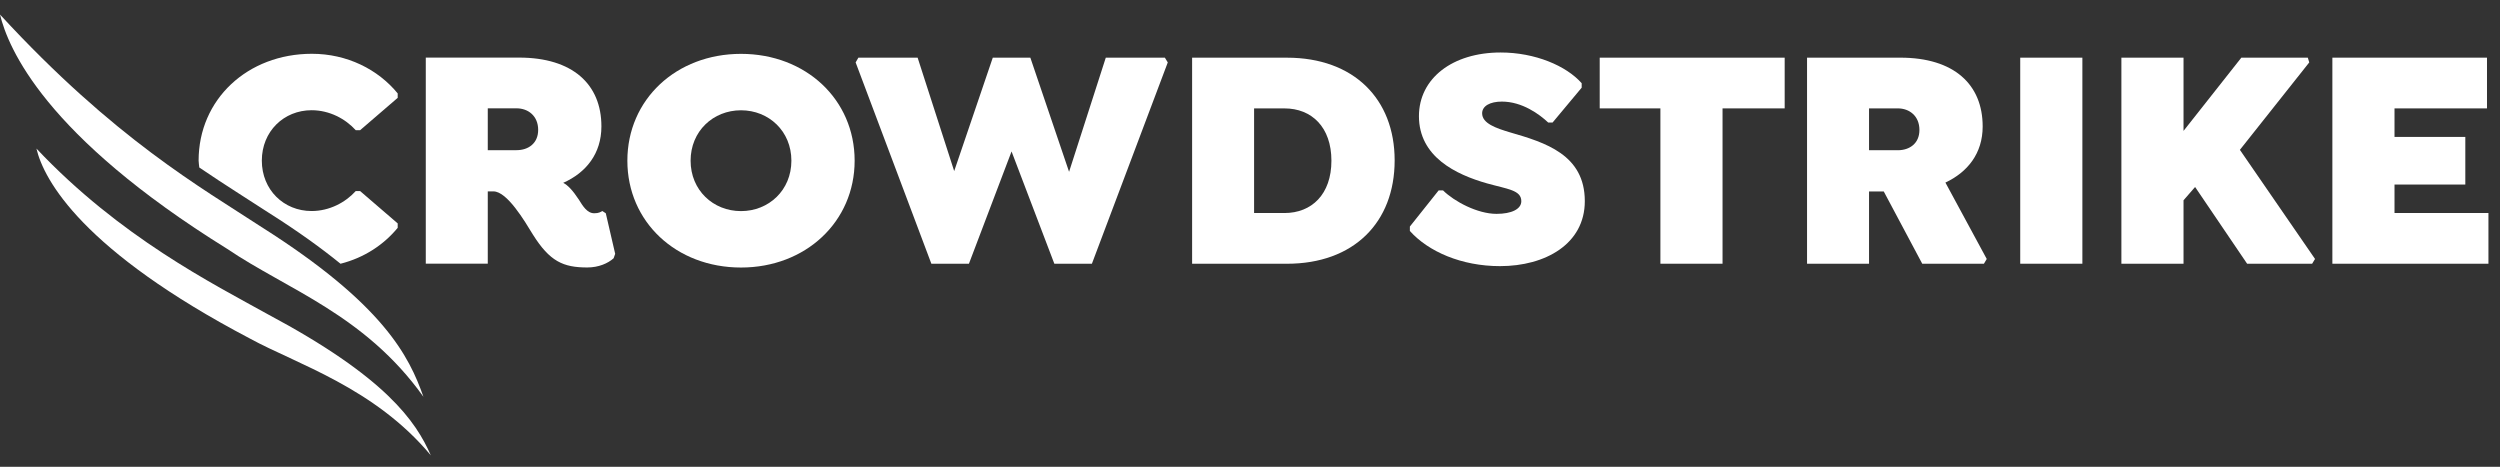
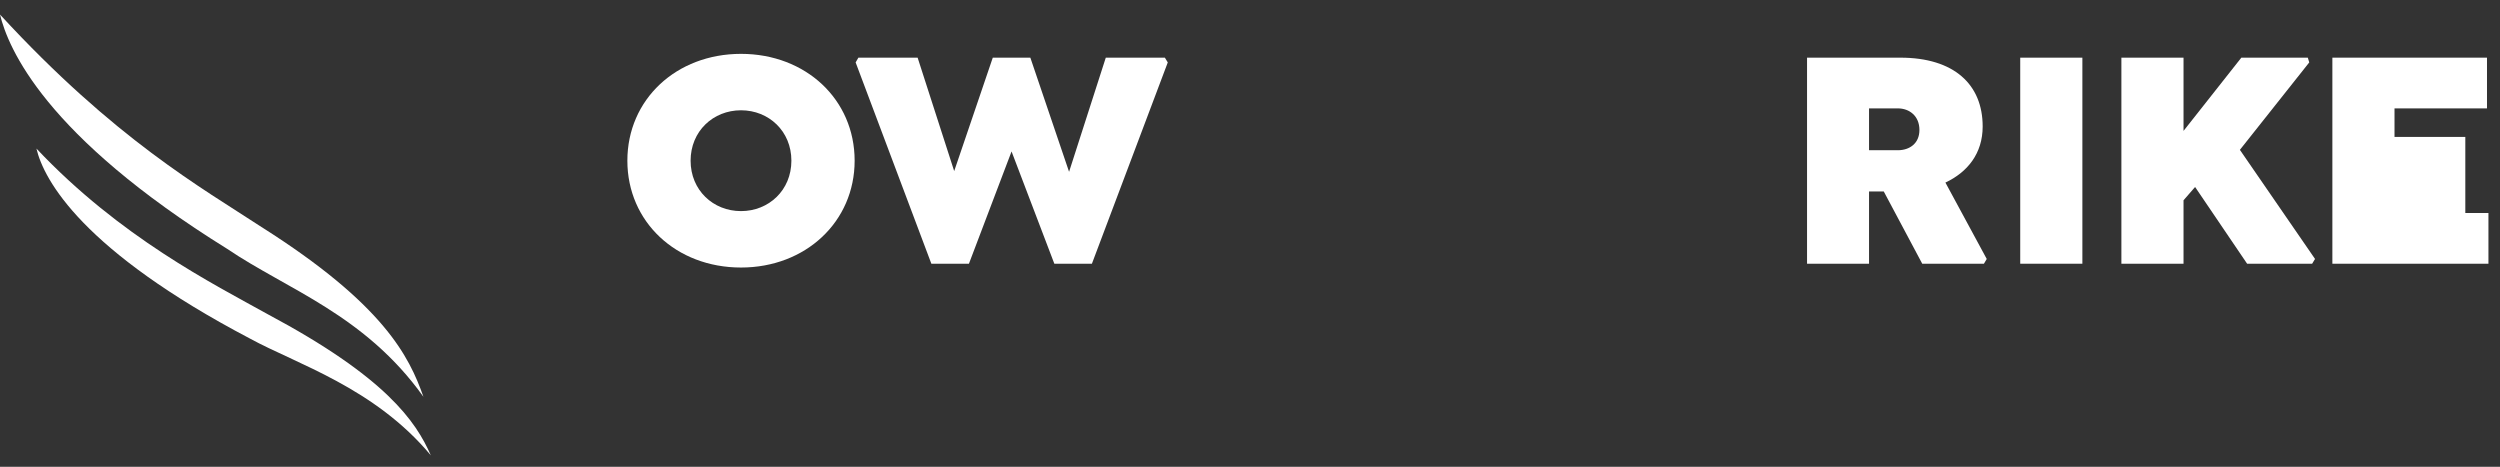
<svg xmlns="http://www.w3.org/2000/svg" width="316" height="59" viewBox="0 0 316 59" fill="none">
  <rect x="0" y="0" width="316" height="59" fill="#333333" stroke="none" />
-   <path fill-rule="evenodd" clip-rule="evenodd" d="M50.268 28.798V28.238L45.519 24.15H44.966C43.66 25.593 41.643 26.674 39.387 26.674C35.866 26.674 33.095 23.989 33.095 20.303C33.095 16.617 35.866 13.932 39.387 13.932C41.643 13.932 43.66 15.013 44.966 16.456H45.519L50.268 12.368V11.807C47.775 8.762 43.859 6.799 39.426 6.799C31.276 6.799 25.104 12.569 25.104 20.303C25.104 20.602 25.171 20.878 25.191 21.172C28.526 23.441 31.471 25.256 34.006 26.919C37.661 29.231 40.611 31.359 43.041 33.337C46.069 32.572 48.524 30.912 50.268 28.798ZM28.075 28.654C29.979 30.992 32.666 32.669 35.835 33.385C33.694 32.181 31.621 30.999 29.69 29.692C29.124 29.341 28.62 29.001 28.075 28.654Z" fill="white" />
-   <path fill-rule="evenodd" clip-rule="evenodd" d="M77.759 32.085L76.571 26.956L76.137 26.675C75.899 26.796 75.702 26.956 75.108 26.956C74.197 26.956 73.643 25.994 73.168 25.234C72.377 24.03 71.744 23.389 71.19 23.11C74.078 21.827 76.018 19.423 76.018 15.977C76.018 10.647 72.377 7.28 65.612 7.28H53.819V33.327H61.654V24.191H62.366C64.107 24.191 66.324 27.957 67.353 29.641C69.49 33.048 71.19 33.808 74.237 33.808C75.662 33.808 76.849 33.287 77.561 32.646L77.759 32.085ZM68.025 16.417C68.025 18.141 66.759 18.981 65.294 18.981H61.654V13.692H65.294C66.759 13.692 68.025 14.654 68.025 16.417Z" fill="white" />
  <path fill-rule="evenodd" clip-rule="evenodd" d="M108.026 20.312C108.026 12.578 101.854 6.808 93.663 6.808C85.471 6.808 79.299 12.578 79.299 20.312C79.299 28.045 85.471 33.816 93.663 33.816C101.854 33.816 108.026 28.005 108.026 20.312ZM100.032 20.312C100.032 24.038 97.183 26.683 93.663 26.683C90.141 26.683 87.292 24.038 87.292 20.312C87.292 16.585 90.141 13.94 93.663 13.94C97.183 13.94 100.032 16.585 100.032 20.312Z" fill="white" />
  <path fill-rule="evenodd" clip-rule="evenodd" d="M125.487 7.289L120.61 21.626L115.988 7.289H108.499L108.152 7.89L117.724 33.334H122.473L127.861 19.142L133.268 33.334H138.017L147.607 7.89L147.241 7.289H139.771L135.131 21.717L130.236 7.289H125.487Z" fill="white" />
-   <path fill-rule="evenodd" clip-rule="evenodd" d="M176.284 20.274C176.284 12.5 171.1 7.291 162.672 7.291H150.683V33.338H162.672C171.1 33.338 176.284 28.129 176.284 20.274ZM168.291 20.315C168.291 24.561 165.798 26.927 162.356 26.927H158.517V13.702H162.356C165.798 13.702 168.291 16.068 168.291 20.315Z" fill="white" />
-   <path fill-rule="evenodd" clip-rule="evenodd" d="M202.203 13.7H209.875V33.334H217.729V13.7H225.583V7.289H202.203V13.7Z" fill="white" />
  <path fill-rule="evenodd" clip-rule="evenodd" d="M250.609 15.985C250.609 10.655 246.968 7.288 240.203 7.288H228.41V33.335H236.246V24.199H238.106L242.972 33.335H250.768L251.124 32.734L245.9 23.077C248.709 21.755 250.609 19.391 250.609 15.985ZM242.616 16.425C242.616 18.149 241.35 18.989 239.885 18.989H236.246V13.699H239.885C241.35 13.699 242.616 14.662 242.616 16.425Z" fill="white" />
  <path fill-rule="evenodd" clip-rule="evenodd" d="M255.357 33.334H263.212V7.289H255.357V33.334Z" fill="white" />
  <path fill-rule="evenodd" clip-rule="evenodd" d="M275.998 16.546V7.289H268.144V33.334H275.998V25.316L277.459 23.635L284.035 33.334H292.255L292.62 32.732L283.122 18.941L291.889 7.89L291.707 7.289H283.304L275.998 16.546Z" fill="white" />
-   <path fill-rule="evenodd" clip-rule="evenodd" d="M302.666 26.924V23.326H311.616V17.307H302.666V13.701H314.356V7.288H294.812V33.335H314.539V26.924H302.666Z" fill="white" />
-   <path fill-rule="evenodd" clip-rule="evenodd" d="M189.599 33.639C195.339 33.639 200.32 30.835 200.32 25.428C200.32 19.536 195.298 18.013 190.867 16.73C189.125 16.21 187.342 15.607 187.342 14.325C187.342 13.402 188.332 12.841 189.837 12.841C192.411 12.841 194.586 14.445 195.693 15.488H196.246L199.925 11.081V10.52C197.987 8.317 194.033 6.635 189.678 6.635C183.585 6.635 179.354 9.919 179.354 14.686C179.354 19.817 184.019 22.062 187.976 23.184C190.549 23.905 192.294 24.026 192.294 25.428C192.294 26.431 191.064 27.032 189.163 27.032C186.748 27.032 183.822 25.469 182.399 24.066H181.846L178.207 28.634V29.195C180.54 31.798 184.732 33.639 189.599 33.639Z" fill="white" />
+   <path fill-rule="evenodd" clip-rule="evenodd" d="M302.666 26.924H311.616V17.307H302.666V13.701H314.356V7.288H294.812V33.335H314.539V26.924H302.666Z" fill="white" />
  <path fill-rule="evenodd" clip-rule="evenodd" d="M54.469 57.586C52.572 53.242 48.76 47.669 33.829 39.711C26.943 35.883 15.18 29.988 4.604 18.778C5.562 22.822 10.476 31.709 31.601 42.798C37.453 46 47.349 49.003 54.469 57.571" fill="white" />
  <path fill-rule="evenodd" clip-rule="evenodd" d="M53.519 50.151C51.718 45.019 48.467 38.446 33.043 28.689C25.534 23.768 14.503 17.589 0 1.838C1.038 6.085 5.622 17.128 28.732 31.465C36.324 36.609 46.121 39.782 53.519 50.151Z" fill="white" />
</svg>